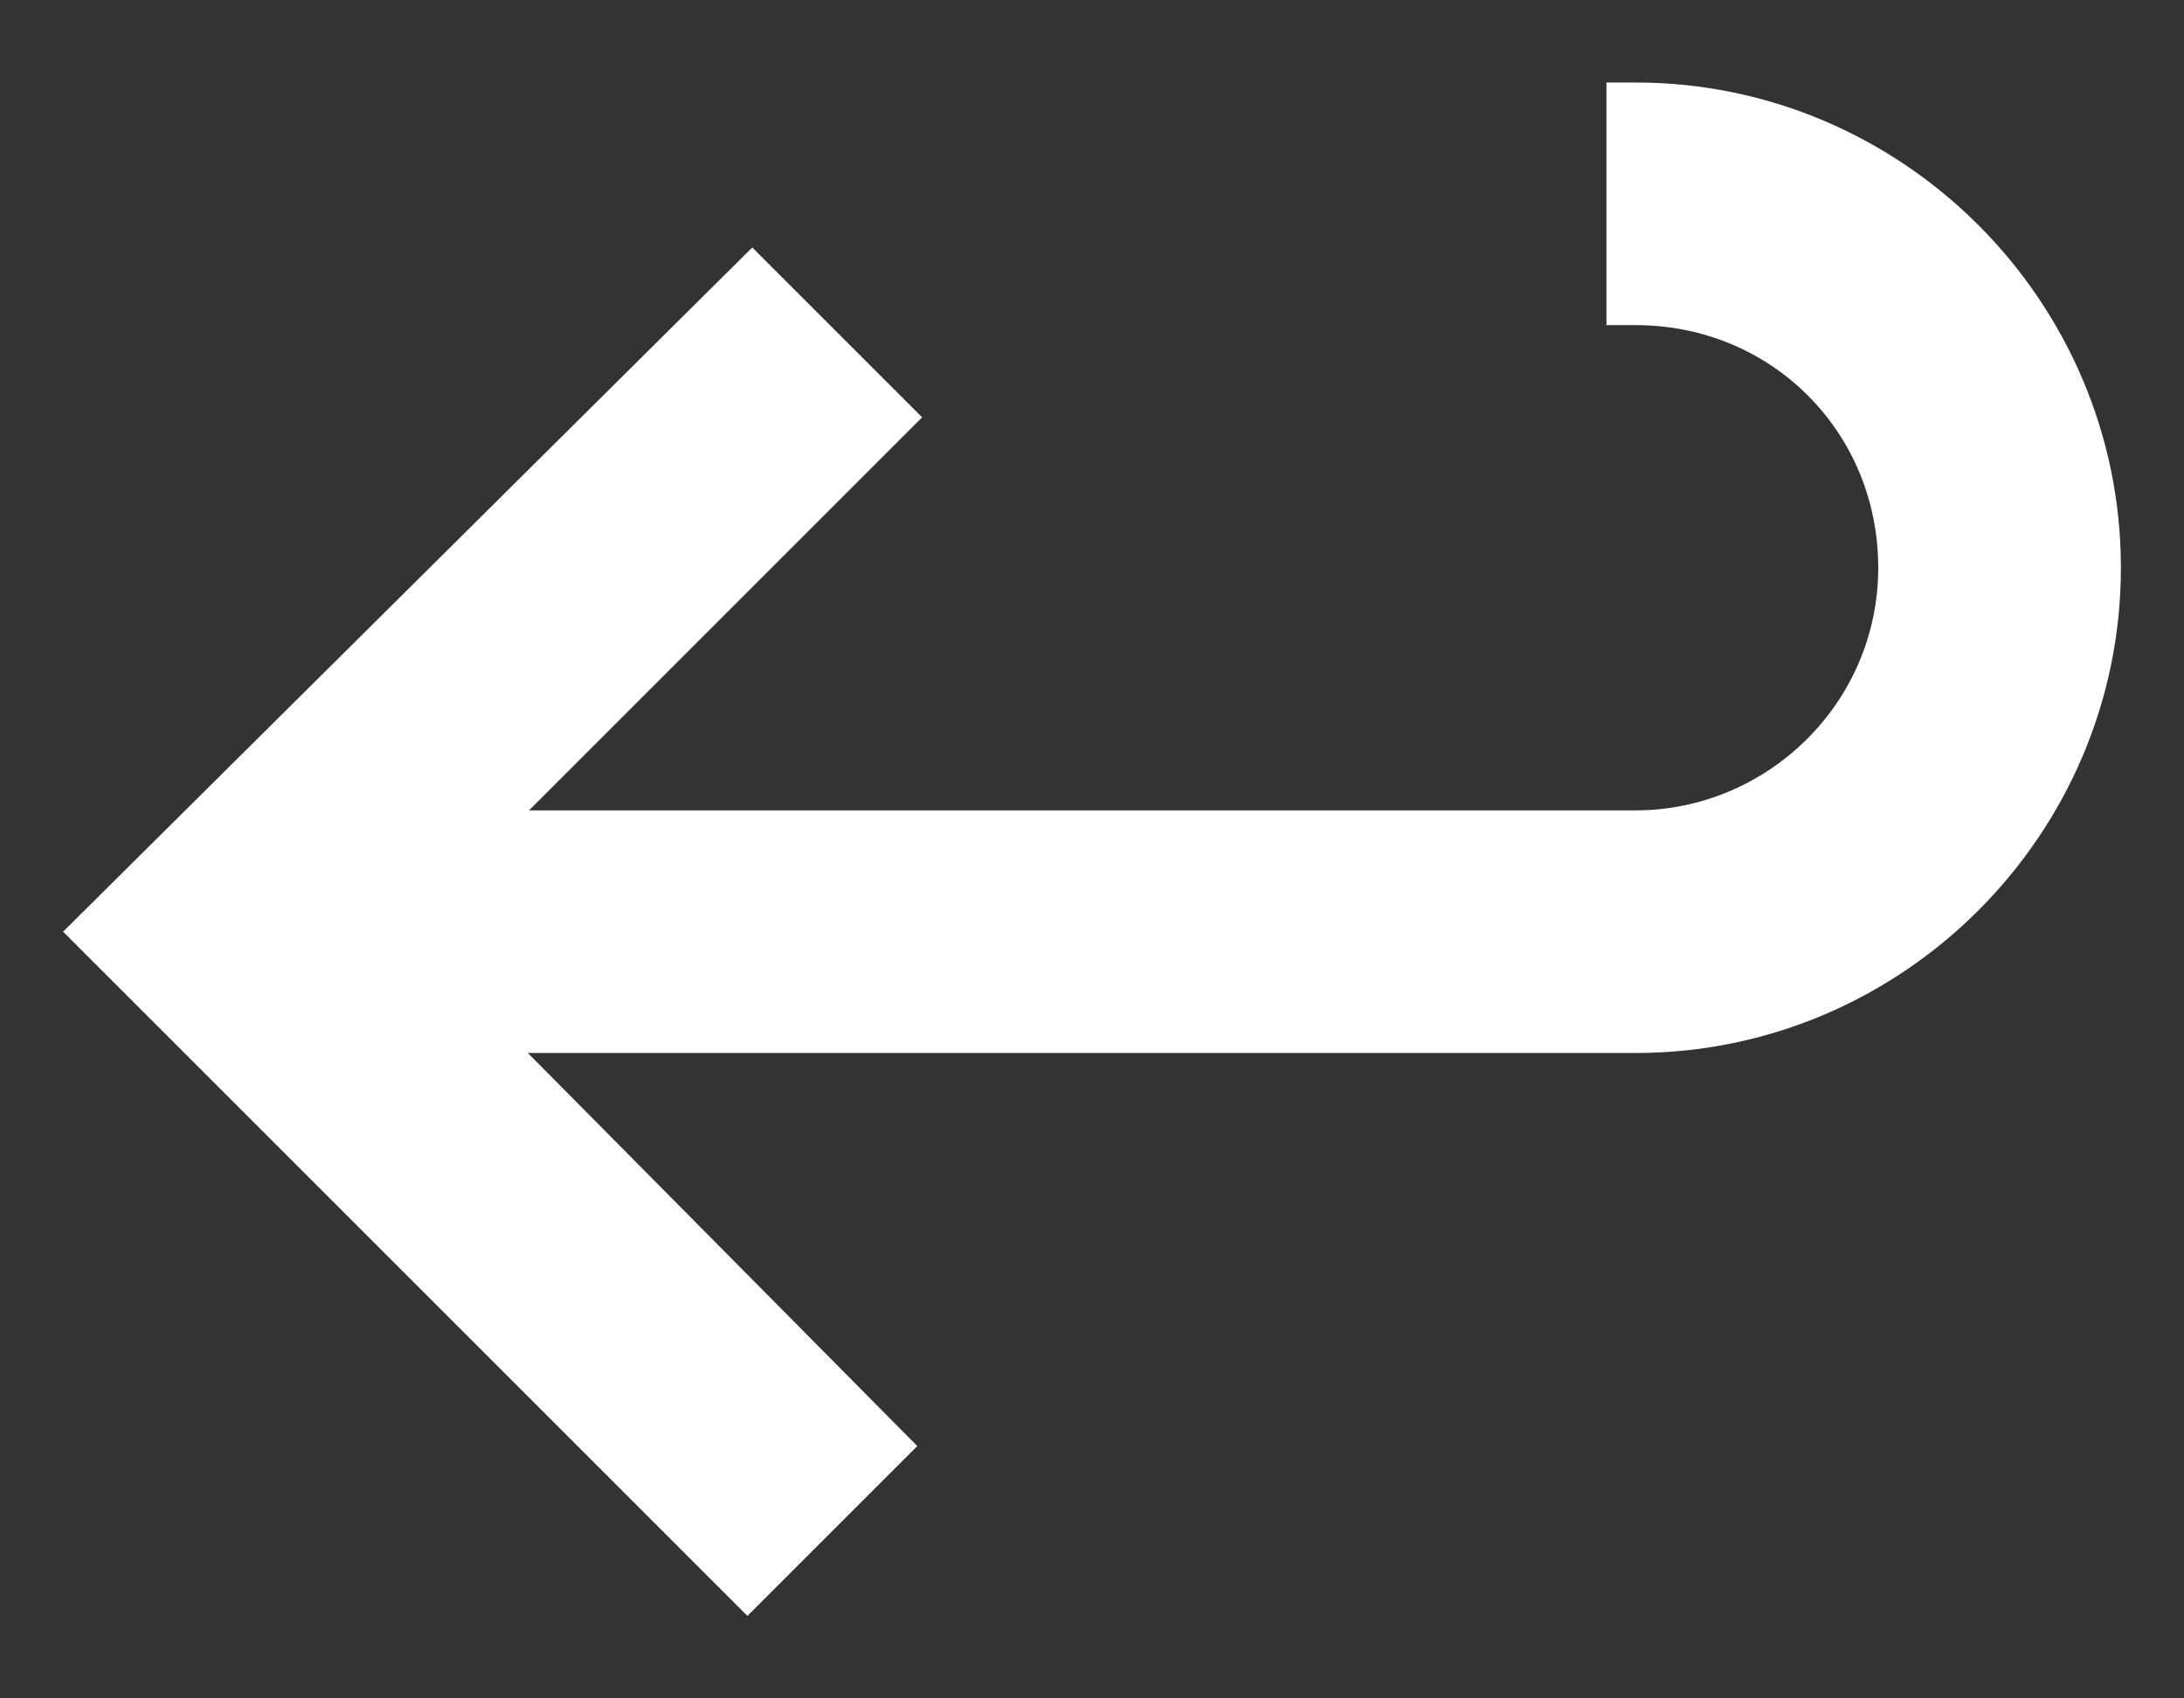
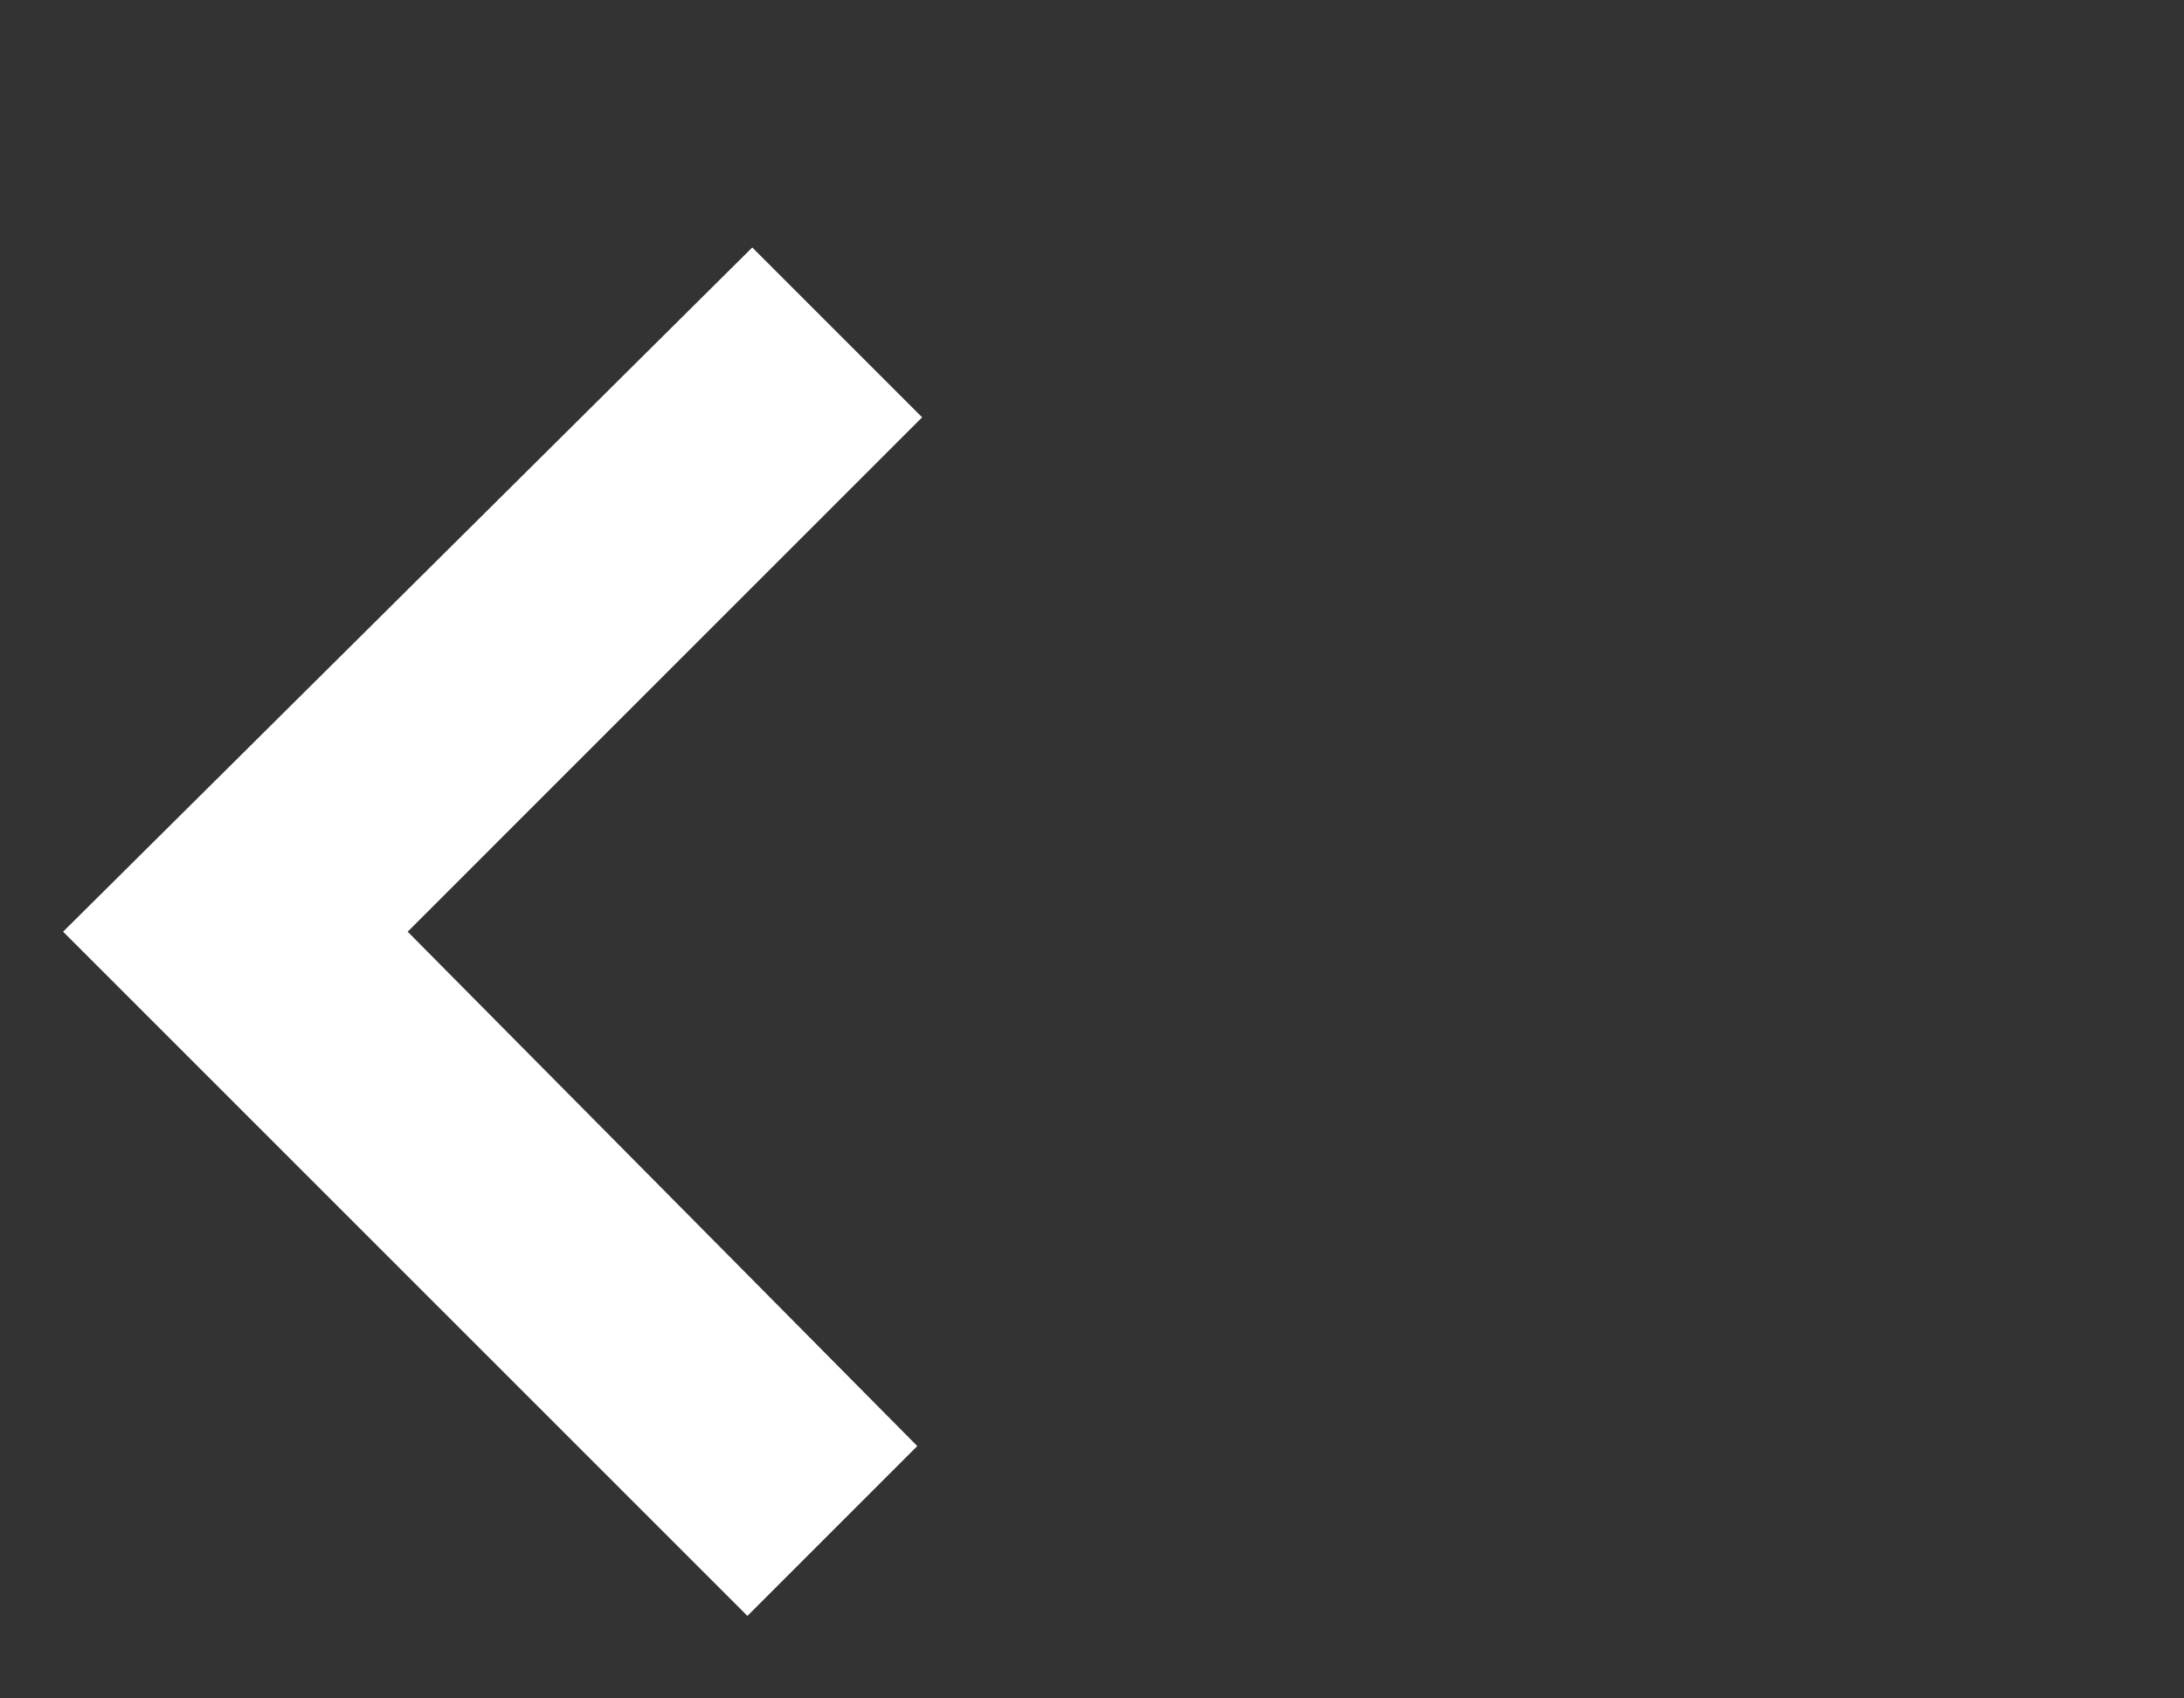
<svg xmlns="http://www.w3.org/2000/svg" id="Layer_1" x="0px" y="0px" viewBox="0 0 45 35" style="enable-background:new 0 0 45 35;" xml:space="preserve">
  <rect x="0" y="0" width="45" height="35" fill="#333333" stroke="none" />
  <style type="text/css">	.st0{fill:#FFFFFF;}</style>
  <g>
    <g>
-       <path class="st0" d="M33.7,21.7H5.6v-5h28.1c2.7,0,5-2.2,5-5s-2.2-5-5-5h-0.6v-5h0.6c5.5,0,10,4.5,10,10   C43.7,17.2,39.2,21.7,33.7,21.7z" />
-     </g>
+       </g>
    <g>
      <polygon class="st0" points="15.4,33.3 1.3,19.2 15.5,5.1 19,8.6 8.4,19.2 18.9,29.8   " />
    </g>
  </g>
</svg>